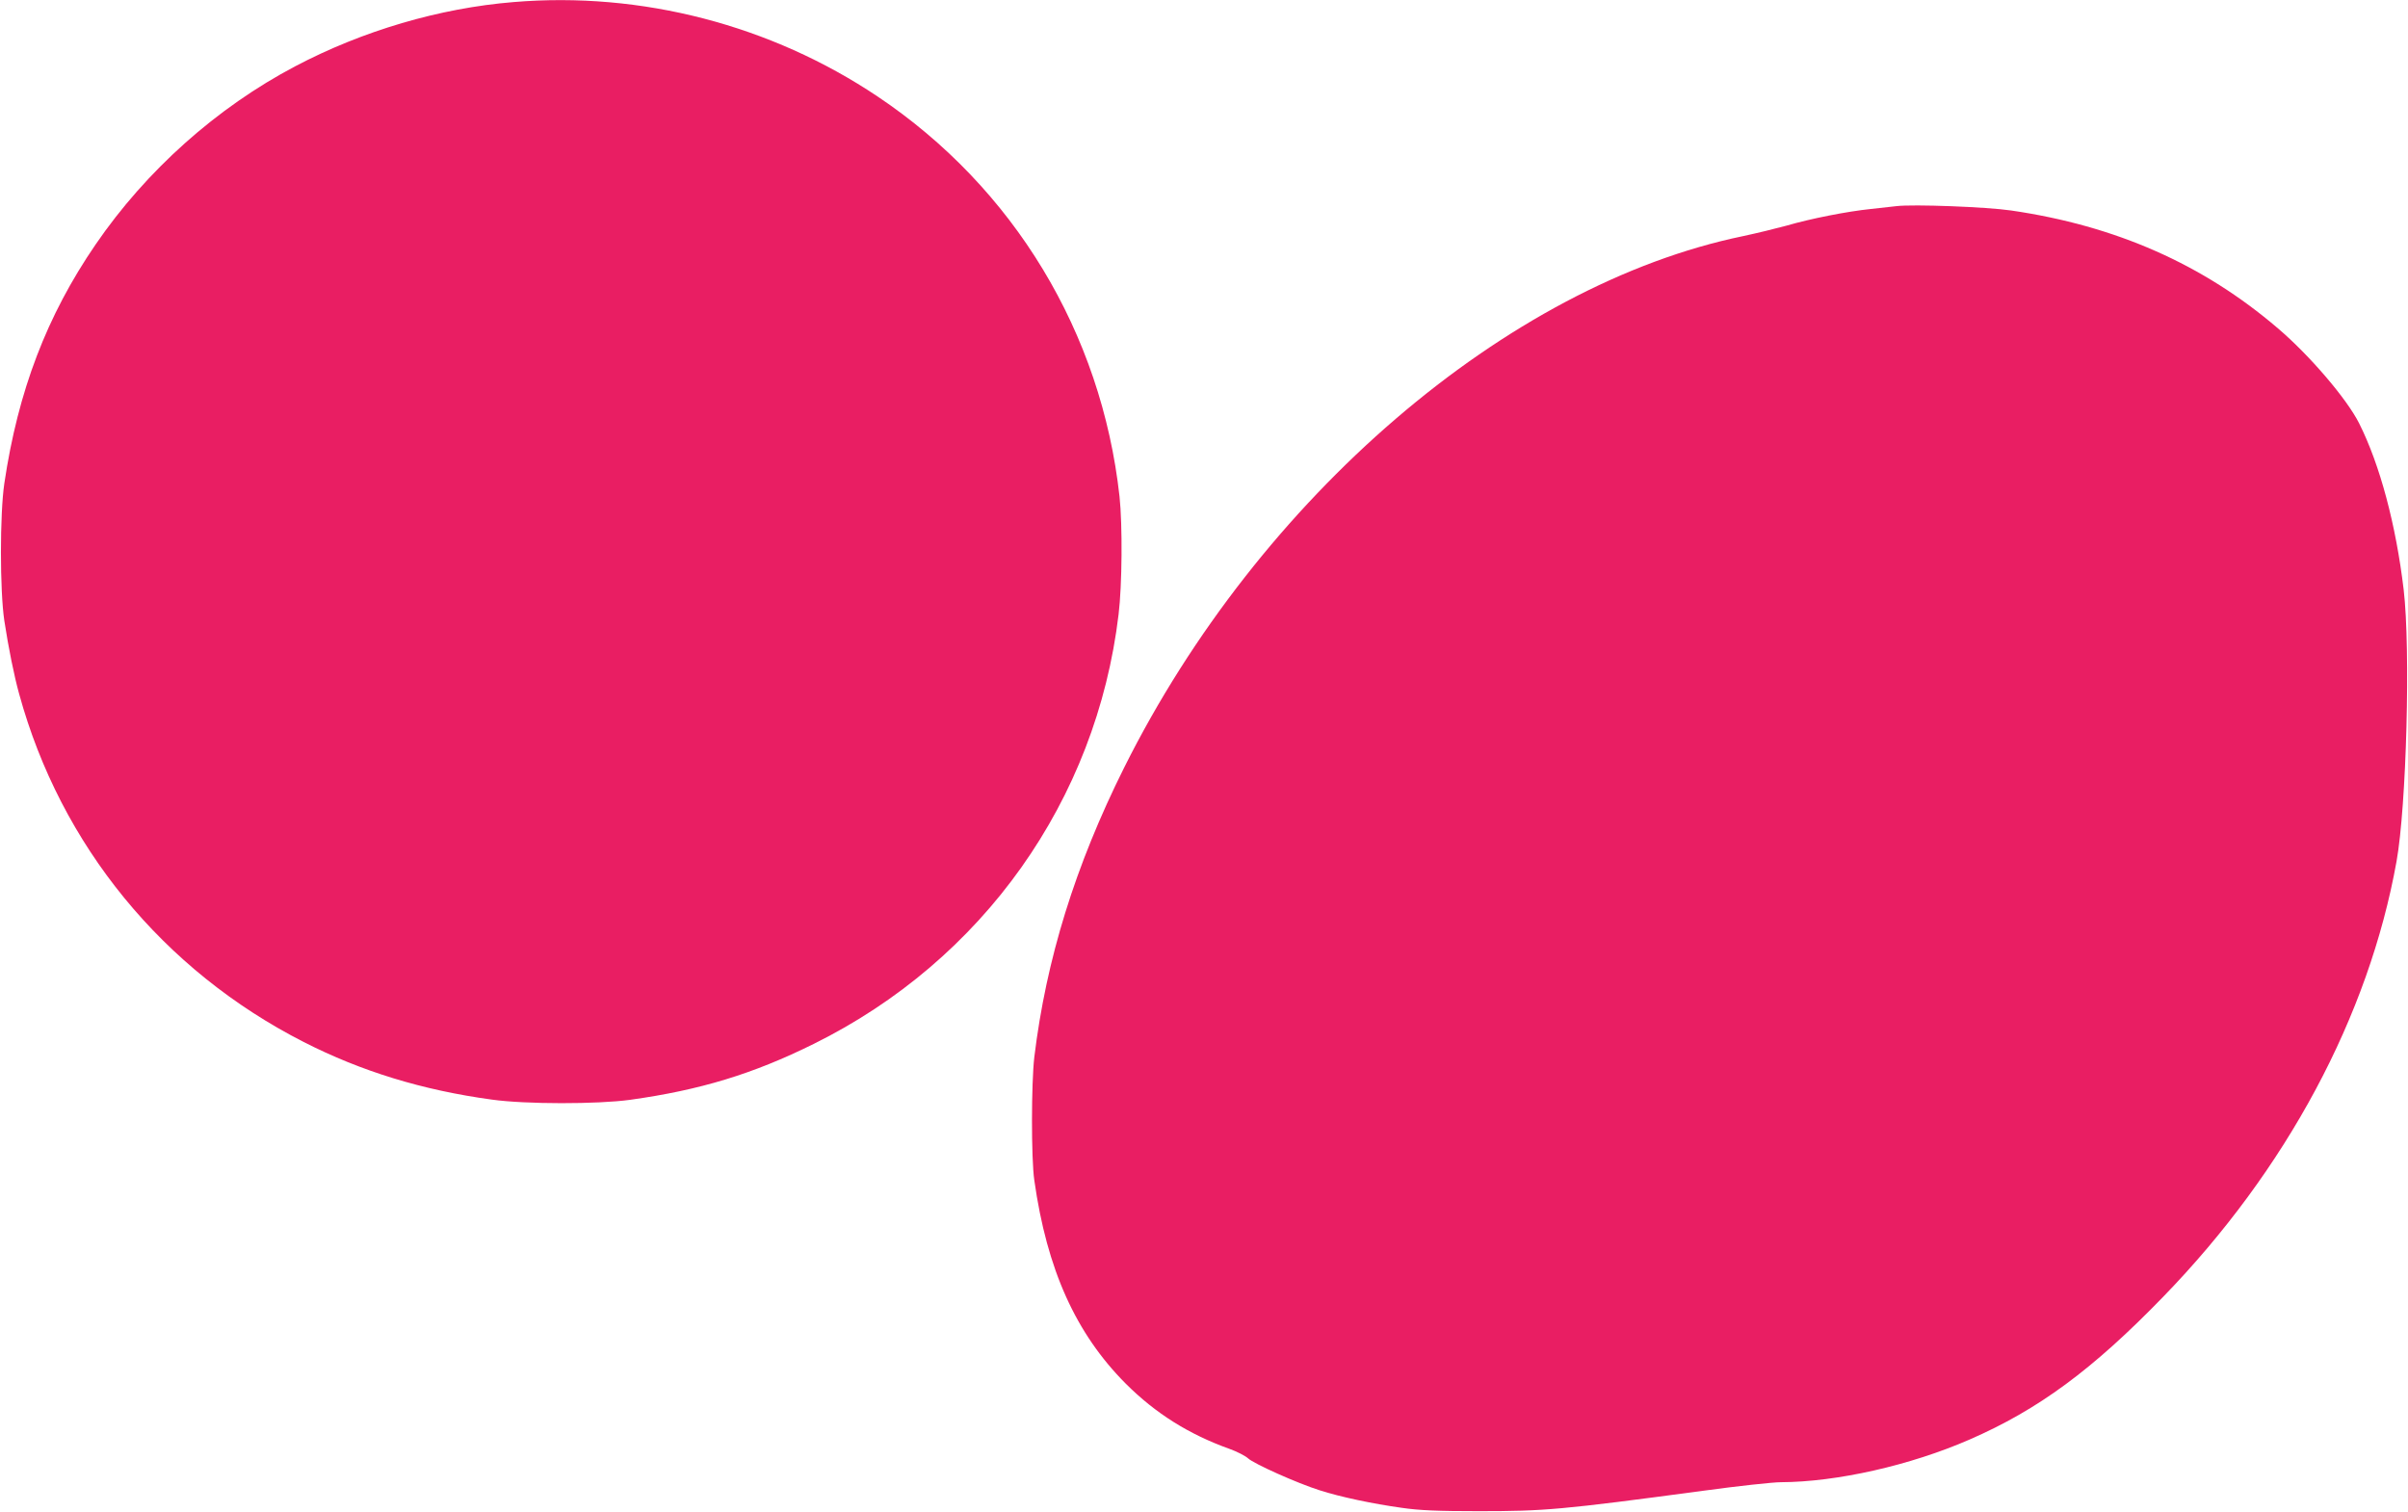
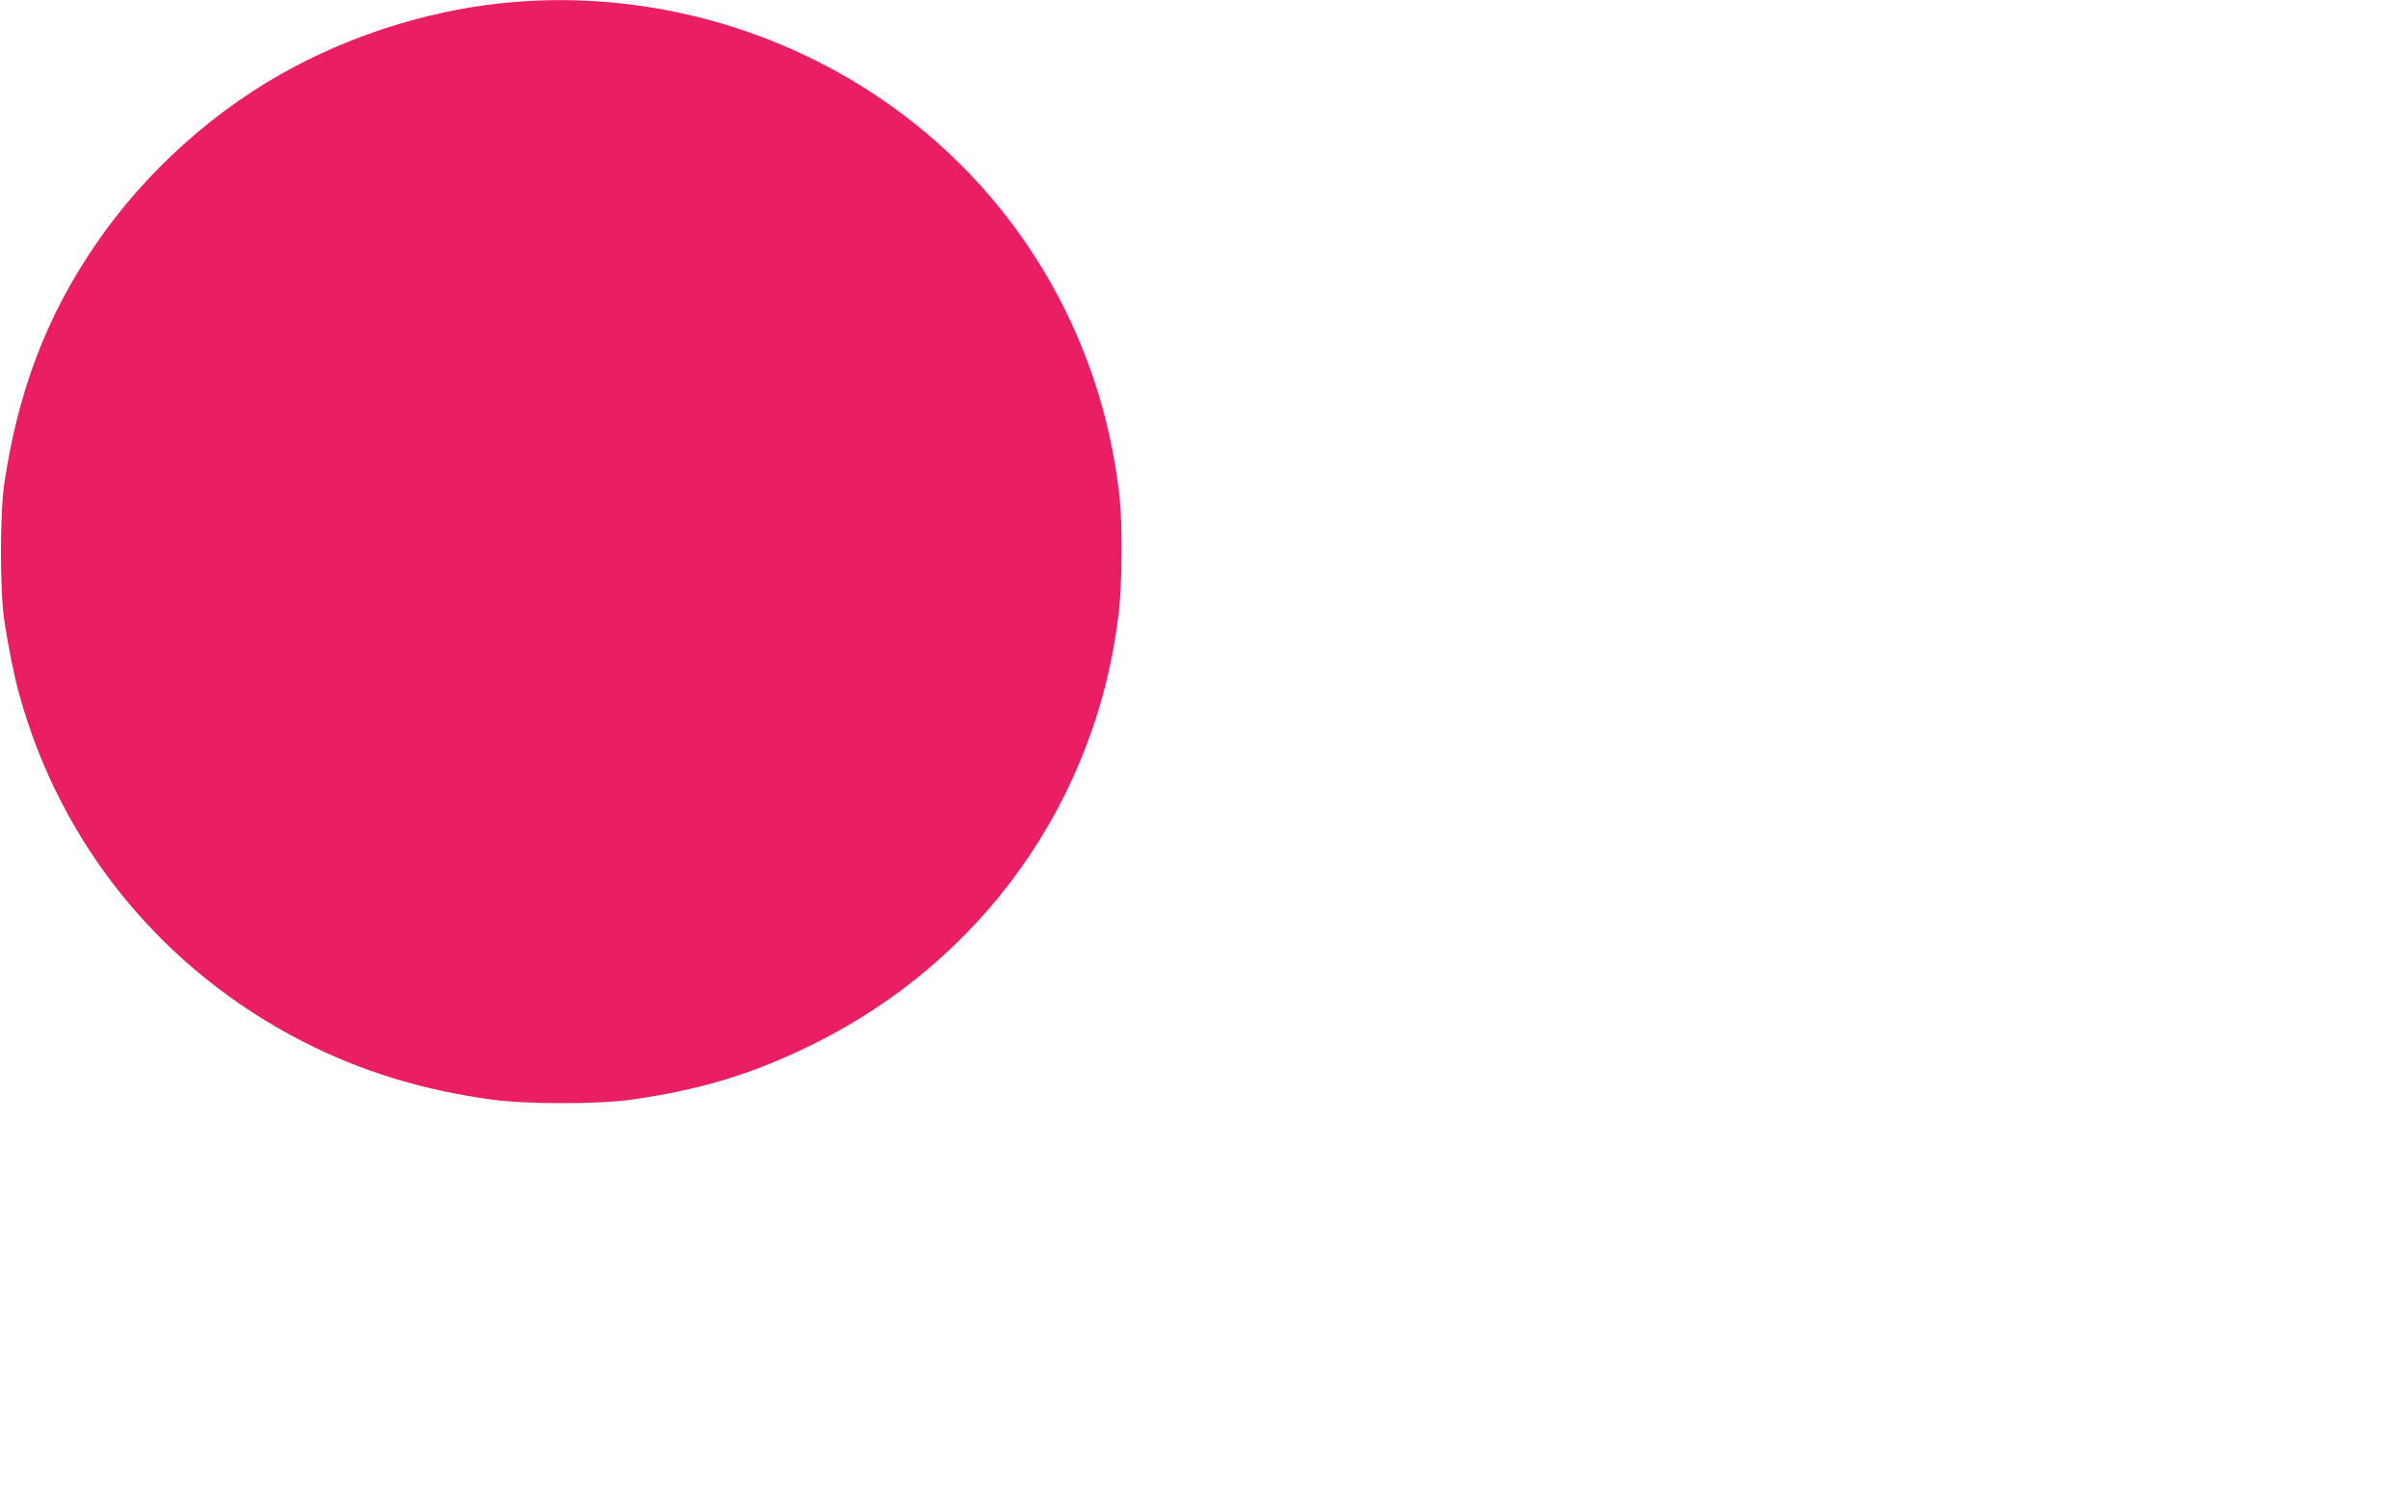
<svg xmlns="http://www.w3.org/2000/svg" version="1.0" width="1280pt" height="804pt" viewBox="0 0 1280 804" preserveAspectRatio="xMidYMid meet">
  <g transform="translate(0,804) scale(0.1,-0.1)" fill="#e91e63" stroke="none">
    <path d="M2730 8029 c-394 -32 -803 -153 -1160 -341 -418 -220 -793 -555 -1062 -948 -259 -378 -412 -778 -485 -1270 -24 -162 -24 -570 0 -730 22 -144 52 -293 79 -390 221 -805 764 -1468 1513 -1850 306 -156 632 -256 1000 -306 179 -25 560 -25 735 -1 372 52 652 137 975 297 900 445 1503 1295 1621 2284 19 156 21 476 5 626 -96 871 -562 1642 -1286 2127 -567 380 -1256 559 -1935 502z" />
-     <path d="M10080 6944 c-19 -2 -80 -9 -135 -15 -126 -13 -320 -51 -450 -89 -55 -15 -158 -40 -228 -55 -1256 -259 -2574 -1390 -3291 -2825 -261 -523 -415 -1021 -478 -1540 -16 -137 -17 -539 0 -655 67 -474 220 -814 486 -1081 159 -159 337 -270 552 -347 39 -14 84 -37 98 -50 31 -29 263 -133 381 -170 108 -35 283 -72 435 -93 94 -14 195 -18 410 -18 351 0 437 7 1197 109 183 25 368 45 410 45 295 1 687 89 1003 227 365 159 653 371 1029 759 655 675 1092 1491 1240 2314 53 295 75 1129 38 1445 -41 345 -126 664 -237 885 -65 129 -262 360 -431 504 -398 341 -862 546 -1419 627 -129 19 -521 34 -610 23z" />
  </g>
</svg>